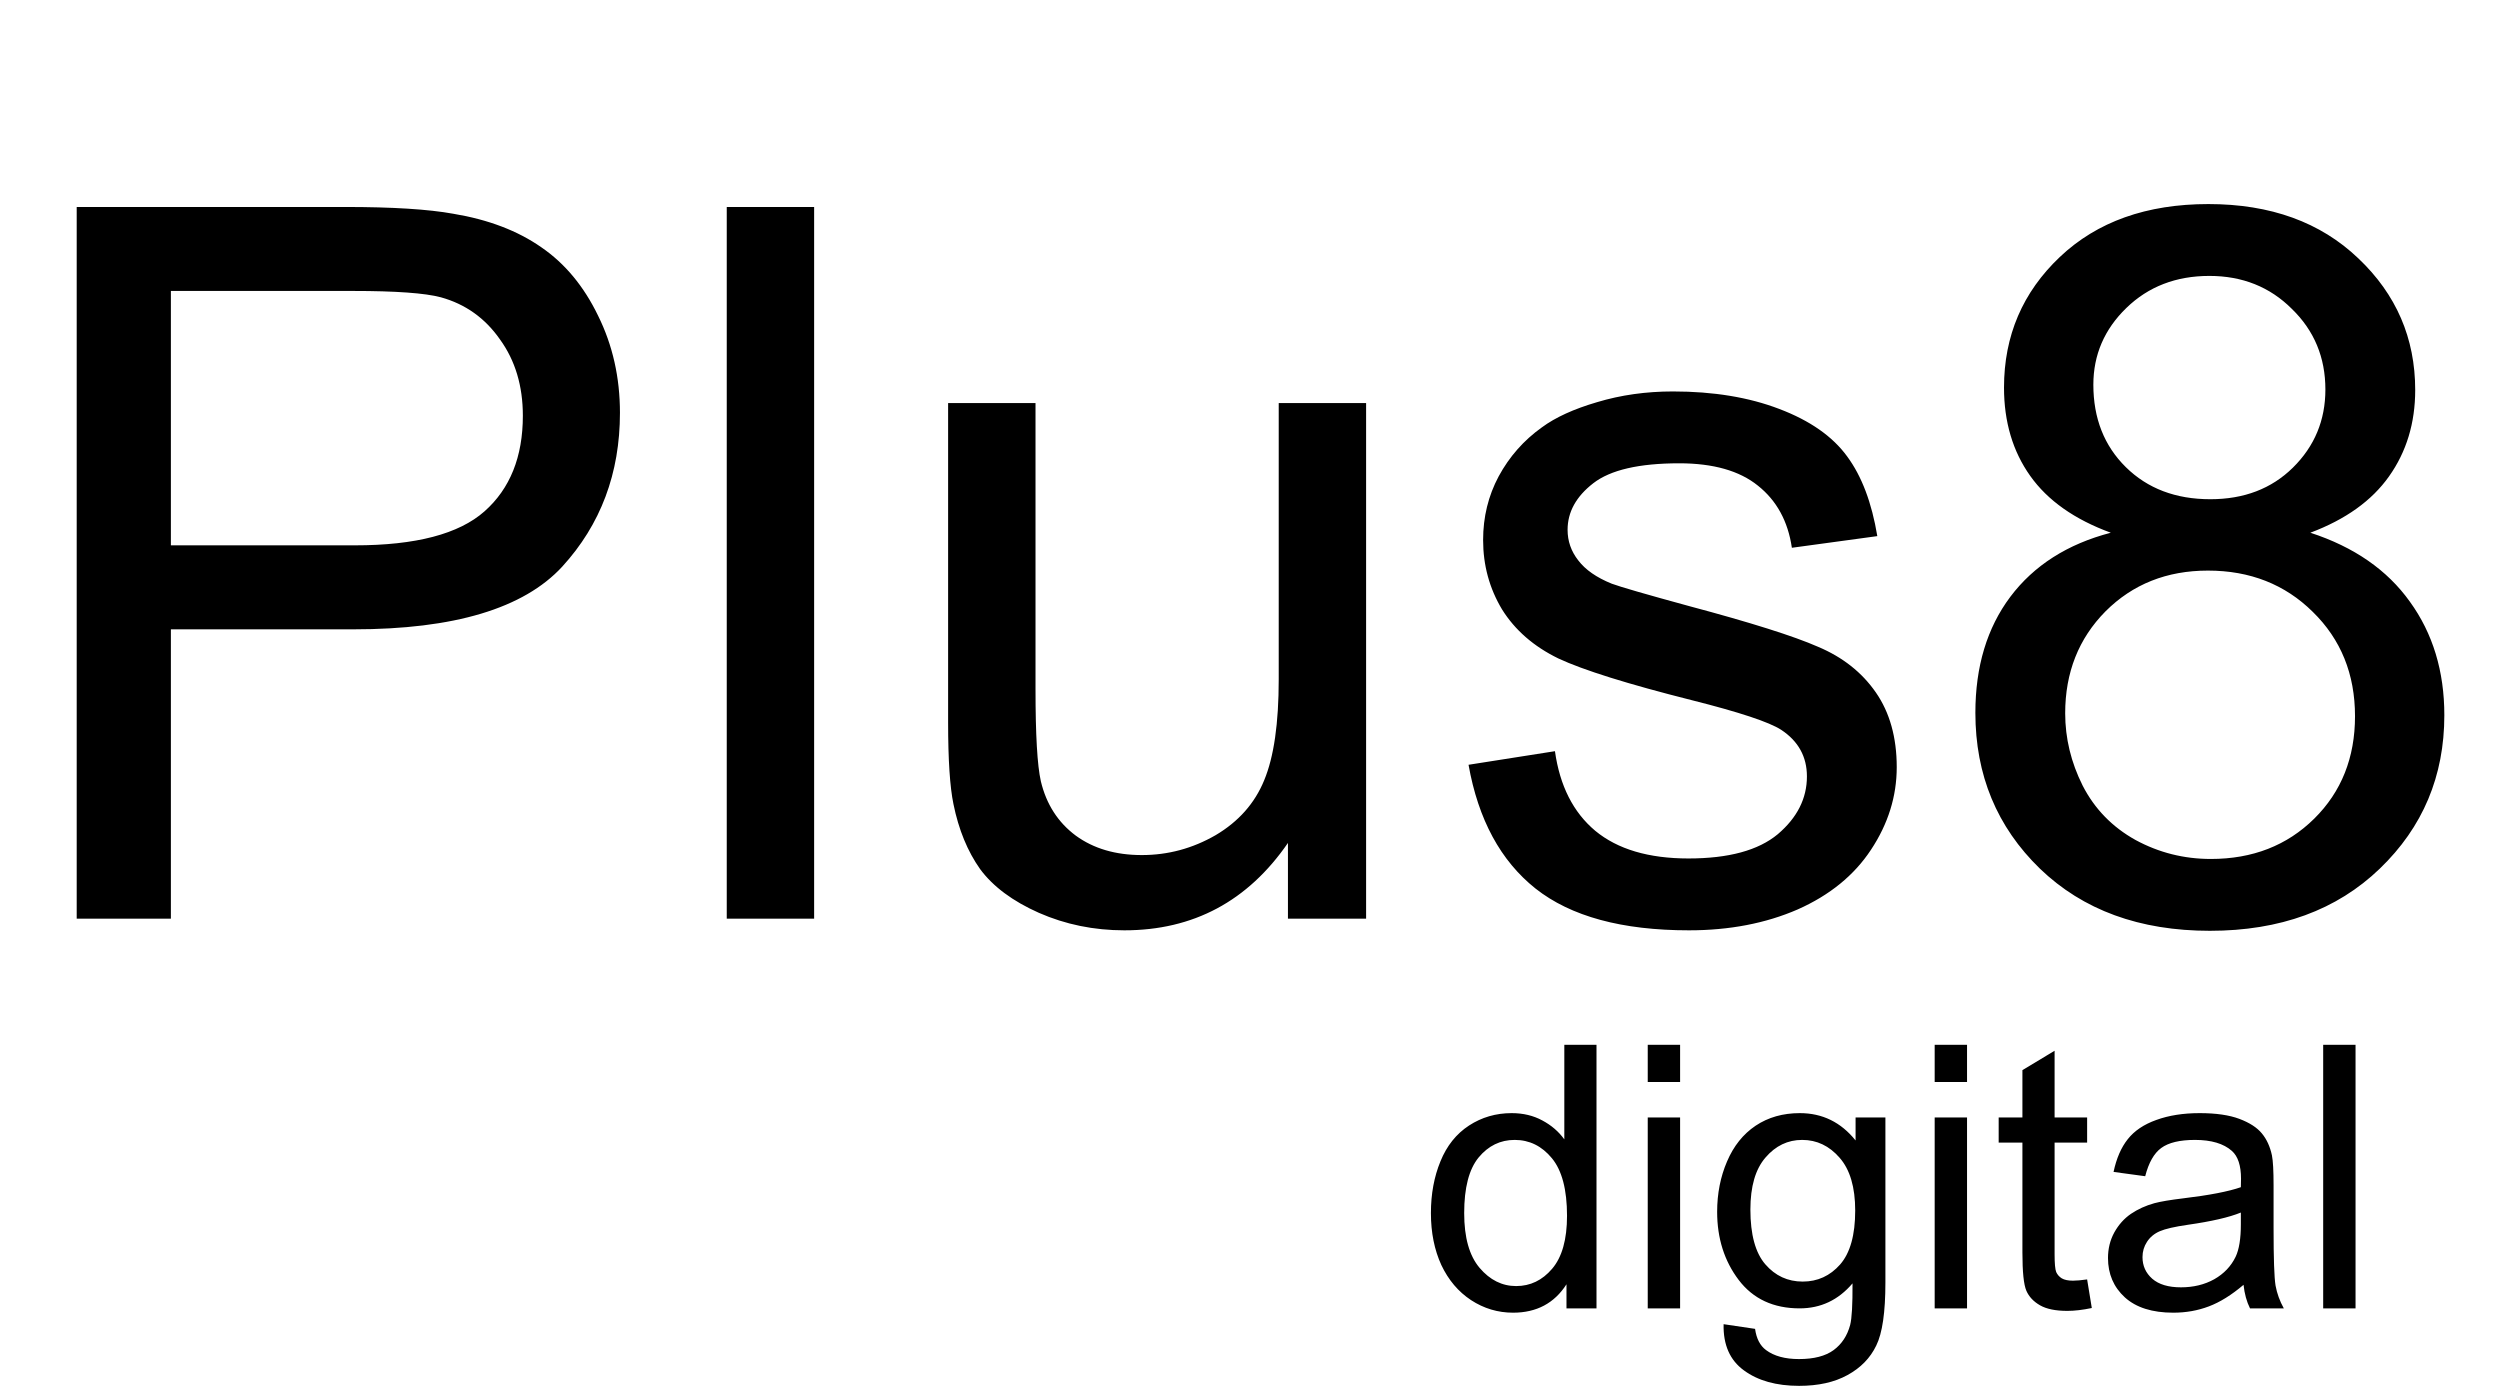
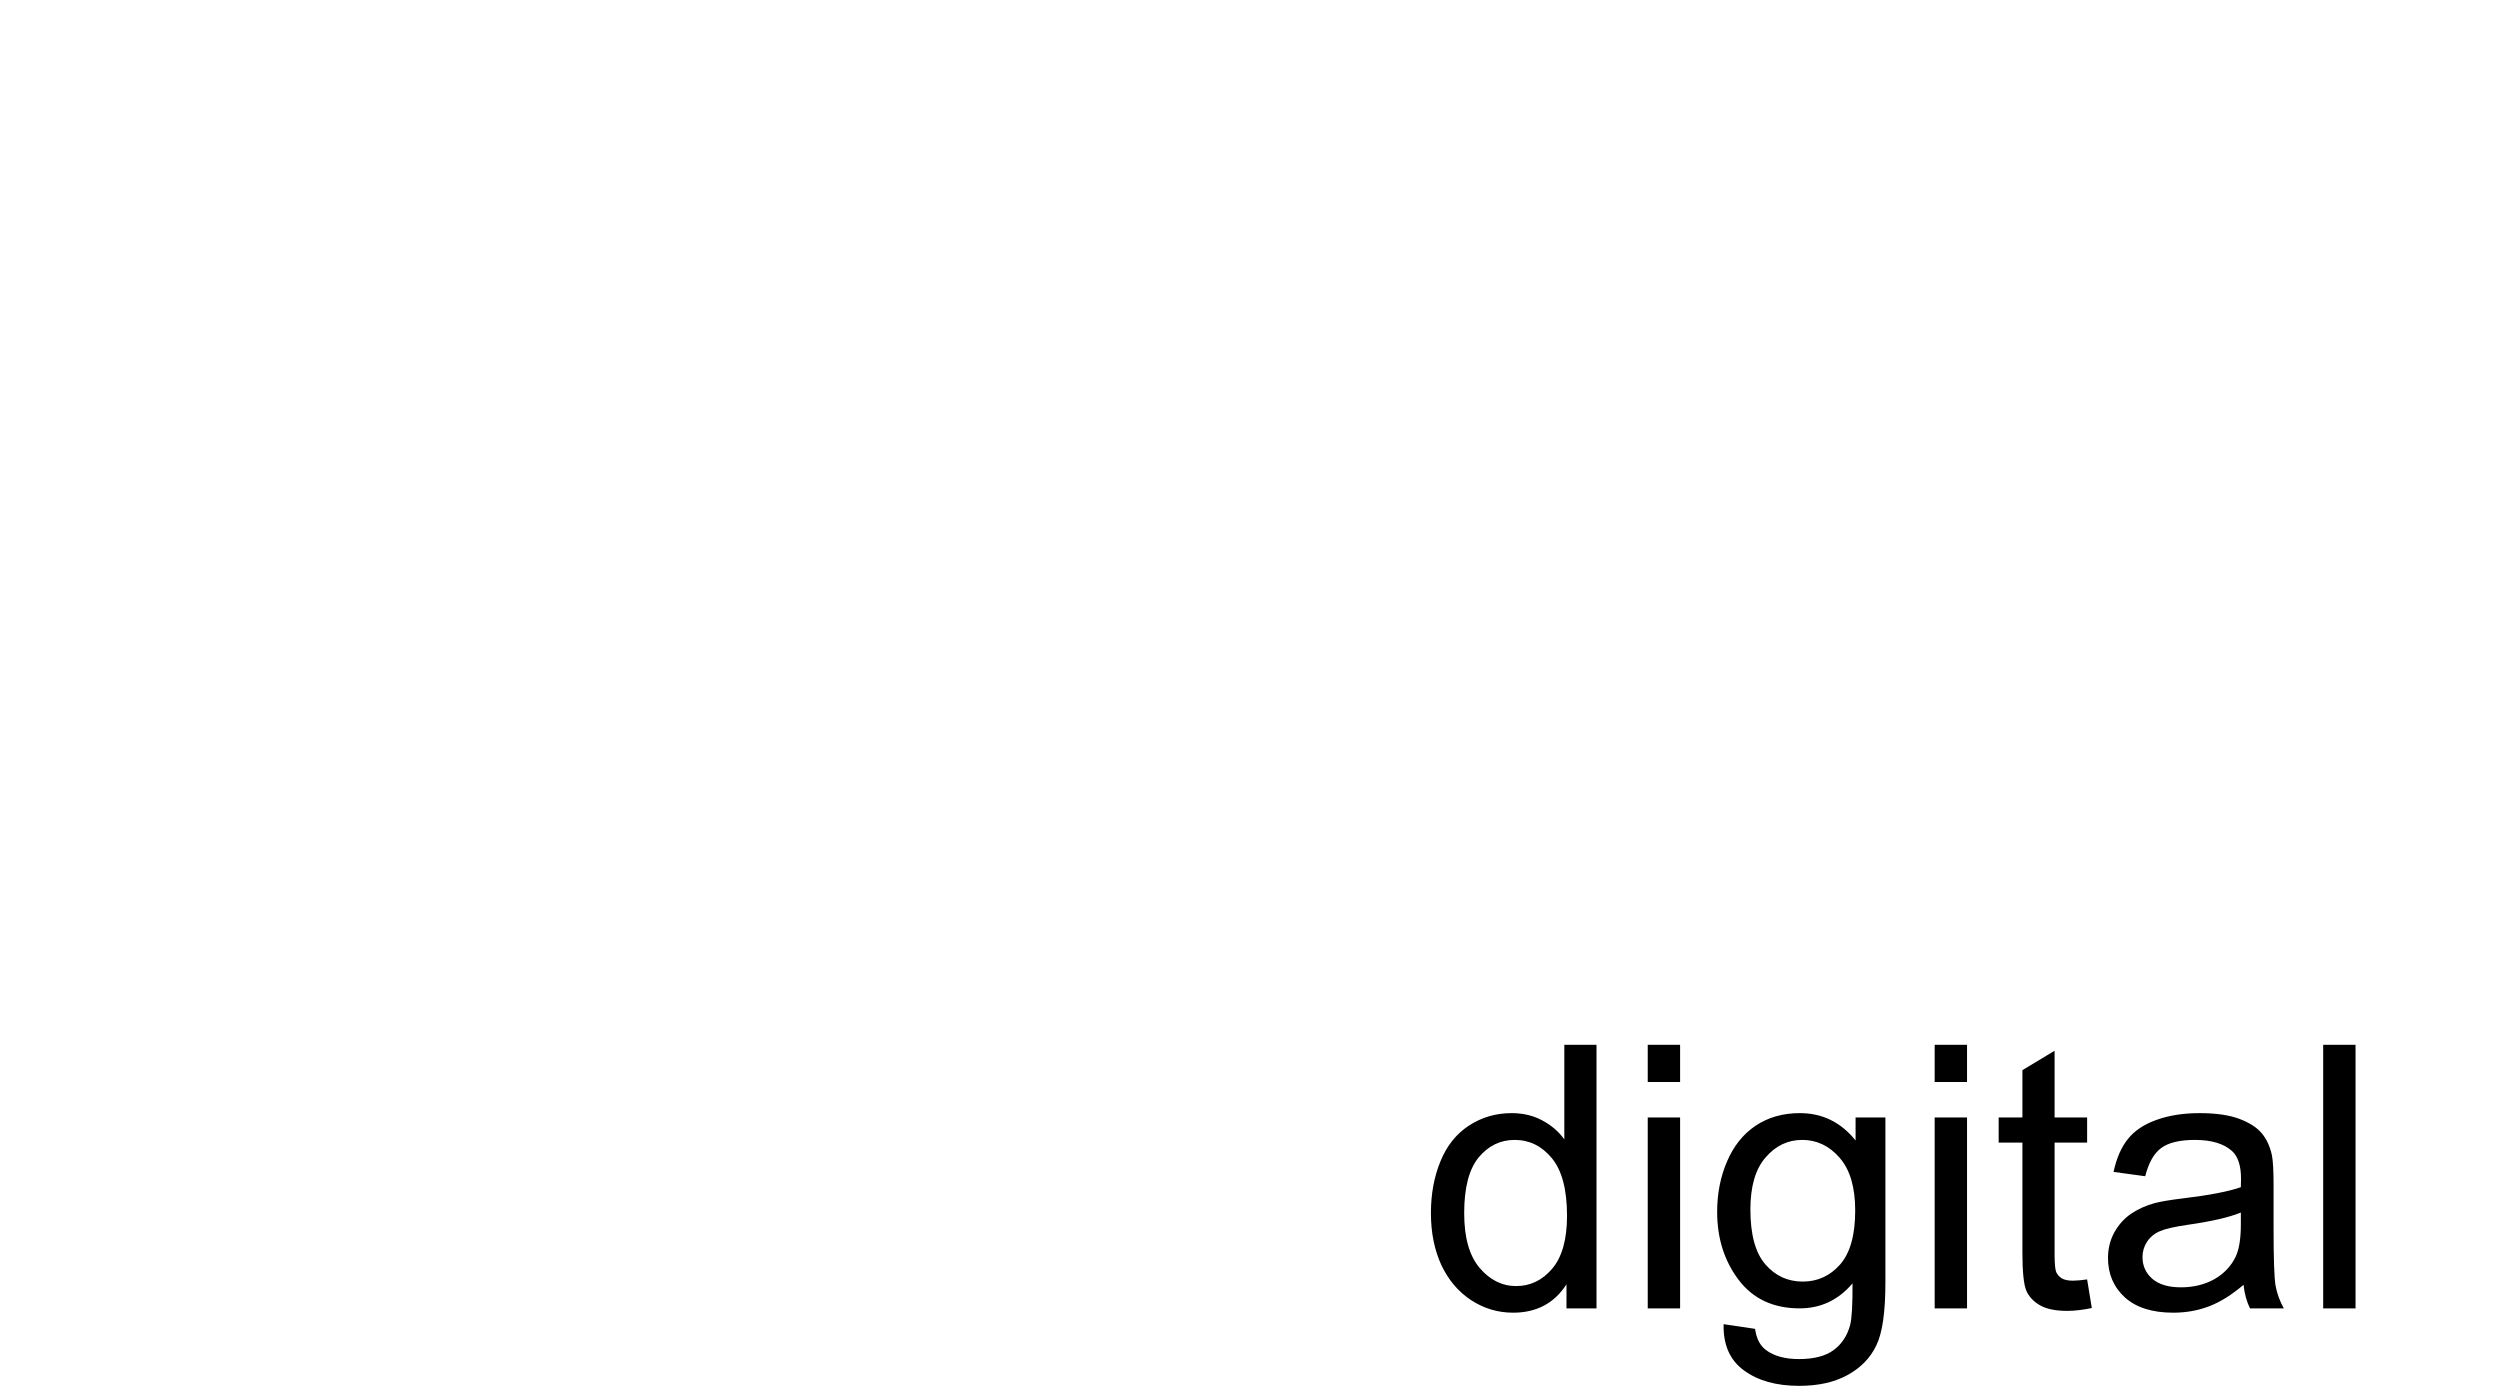
<svg xmlns="http://www.w3.org/2000/svg" width="147" height="82" viewBox="0 0 147 82" fill="none">
-   <path d="M4.51 54.018V12.17H20.296C23.074 12.17 25.196 12.303 26.662 12.57C28.717 12.912 30.439 13.569 31.828 14.539C33.218 15.491 34.331 16.832 35.168 18.564C36.025 20.296 36.453 22.199 36.453 24.273C36.453 27.832 35.32 30.848 33.056 33.322C30.791 35.777 26.7 37.005 20.781 37.005H10.048V54.018H4.51ZM10.048 32.066H20.867C24.445 32.066 26.985 31.4 28.488 30.068C29.992 28.736 30.744 26.861 30.744 24.445C30.744 22.694 30.296 21.2 29.402 19.963C28.527 18.707 27.366 17.879 25.919 17.48C24.987 17.232 23.265 17.108 20.753 17.108H10.048V32.066ZM42.733 54.018V12.17H47.871V54.018H42.733ZM75.731 54.018V49.565C73.372 52.99 70.165 54.703 66.112 54.703C64.323 54.703 62.648 54.36 61.088 53.675C59.546 52.99 58.395 52.134 57.633 51.106C56.891 50.059 56.368 48.785 56.063 47.281C55.854 46.273 55.749 44.674 55.749 42.485V23.702H60.888V40.516C60.888 43.199 60.992 45.007 61.202 45.939C61.525 47.291 62.21 48.356 63.257 49.136C64.304 49.898 65.598 50.278 67.139 50.278C68.681 50.278 70.127 49.888 71.478 49.108C72.829 48.309 73.781 47.233 74.333 45.882C74.904 44.512 75.189 42.533 75.189 39.945V23.702H80.327V54.018H75.731ZM86.35 44.969L91.431 44.17C91.717 46.206 92.507 47.766 93.801 48.851C95.114 49.936 96.941 50.478 99.281 50.478C101.641 50.478 103.392 50.002 104.534 49.051C105.676 48.08 106.247 46.948 106.247 45.654C106.247 44.493 105.742 43.58 104.734 42.914C104.03 42.457 102.279 41.876 99.481 41.172C95.713 40.221 93.097 39.403 91.631 38.717C90.185 38.013 89.081 37.052 88.32 35.834C87.578 34.597 87.207 33.237 87.207 31.752C87.207 30.401 87.511 29.155 88.12 28.013C88.748 26.852 89.595 25.891 90.661 25.13C91.46 24.54 92.545 24.045 93.915 23.645C95.304 23.227 96.789 23.017 98.368 23.017C100.747 23.017 102.831 23.36 104.62 24.045C106.427 24.73 107.76 25.663 108.616 26.842C109.472 28.003 110.062 29.564 110.386 31.524L105.362 32.209C105.133 30.648 104.467 29.431 103.364 28.555C102.279 27.68 100.737 27.242 98.739 27.242C96.379 27.242 94.695 27.632 93.687 28.412C92.678 29.193 92.174 30.106 92.174 31.153C92.174 31.819 92.383 32.418 92.802 32.951C93.22 33.503 93.877 33.96 94.771 34.321C95.285 34.512 96.798 34.949 99.31 35.635C102.945 36.605 105.476 37.404 106.903 38.032C108.35 38.641 109.482 39.536 110.3 40.716C111.118 41.895 111.528 43.361 111.528 45.112C111.528 46.824 111.023 48.442 110.015 49.964C109.025 51.468 107.588 52.638 105.704 53.475C103.82 54.294 101.689 54.703 99.31 54.703C95.371 54.703 92.364 53.885 90.29 52.248C88.234 50.611 86.921 48.185 86.35 44.969ZM124.116 31.324C121.985 30.544 120.405 29.431 119.378 27.984C118.35 26.538 117.836 24.806 117.836 22.789C117.836 19.744 118.93 17.184 121.119 15.11C123.307 13.036 126.219 11.999 129.854 11.999C133.508 11.999 136.448 13.064 138.674 15.196C140.901 17.308 142.014 19.887 142.014 22.932C142.014 24.873 141.5 26.567 140.473 28.013C139.464 29.44 137.923 30.544 135.848 31.324C138.418 32.161 140.368 33.513 141.7 35.378C143.051 37.242 143.727 39.469 143.727 42.057C143.727 45.635 142.462 48.642 139.93 51.078C137.399 53.514 134.069 54.731 129.94 54.731C125.81 54.731 122.48 53.514 119.949 51.078C117.418 48.623 116.152 45.568 116.152 41.914C116.152 39.193 116.837 36.919 118.207 35.092C119.596 33.246 121.566 31.99 124.116 31.324ZM123.089 22.618C123.089 24.597 123.726 26.214 125.001 27.47C126.276 28.726 127.932 29.354 129.968 29.354C131.947 29.354 133.565 28.736 134.821 27.499C136.096 26.243 136.733 24.711 136.733 22.903C136.733 21.019 136.077 19.44 134.764 18.165C133.47 16.87 131.852 16.224 129.911 16.224C127.951 16.224 126.324 16.852 125.03 18.108C123.736 19.363 123.089 20.867 123.089 22.618ZM121.433 41.943C121.433 43.408 121.775 44.826 122.461 46.196C123.165 47.566 124.202 48.632 125.572 49.393C126.942 50.136 128.417 50.507 129.997 50.507C132.452 50.507 134.478 49.717 136.077 48.137C137.675 46.558 138.475 44.55 138.475 42.114C138.475 39.64 137.647 37.595 135.991 35.977C134.355 34.359 132.299 33.551 129.825 33.551C127.408 33.551 125.401 34.35 123.802 35.949C122.223 37.547 121.433 39.545 121.433 41.943Z" fill="black" />
  <path d="M92.109 76.932V75.516C91.397 76.629 90.351 77.186 88.969 77.186C88.074 77.186 87.25 76.939 86.496 76.446C85.749 75.953 85.167 75.265 84.751 74.385C84.343 73.496 84.138 72.478 84.138 71.329C84.138 70.209 84.325 69.194 84.699 68.285C85.072 67.369 85.632 66.668 86.379 66.181C87.126 65.695 87.962 65.452 88.885 65.452C89.561 65.452 90.164 65.596 90.693 65.885C91.221 66.167 91.651 66.537 91.982 66.995V61.435H93.874V76.932H92.109ZM86.094 71.329C86.094 72.767 86.397 73.842 87.003 74.554C87.609 75.265 88.325 75.621 89.149 75.621C89.981 75.621 90.686 75.283 91.263 74.606C91.848 73.923 92.141 72.883 92.141 71.488C92.141 69.952 91.845 68.824 91.253 68.105C90.661 67.386 89.931 67.027 89.065 67.027C88.219 67.027 87.511 67.372 86.94 68.063C86.376 68.754 86.094 69.842 86.094 71.329ZM96.887 63.623V61.435H98.79V63.623H96.887ZM96.887 76.932V65.706H98.79V76.932H96.887ZM101.348 77.862L103.198 78.137C103.276 78.708 103.491 79.124 103.843 79.385C104.315 79.737 104.96 79.913 105.778 79.913C106.659 79.913 107.339 79.737 107.818 79.385C108.297 79.032 108.621 78.539 108.79 77.905C108.889 77.517 108.935 76.703 108.928 75.463C108.096 76.442 107.06 76.932 105.82 76.932C104.277 76.932 103.082 76.375 102.236 75.262C101.391 74.148 100.968 72.813 100.968 71.255C100.968 70.184 101.162 69.198 101.549 68.296C101.937 67.386 102.497 66.685 103.23 66.192C103.97 65.698 104.837 65.452 105.83 65.452C107.155 65.452 108.248 65.987 109.108 67.059V65.706H110.862V75.41C110.862 77.158 110.683 78.394 110.323 79.12C109.971 79.853 109.407 80.431 108.632 80.854C107.864 81.277 106.916 81.488 105.788 81.488C104.449 81.488 103.367 81.185 102.543 80.579C101.718 79.98 101.32 79.075 101.348 77.862ZM102.923 71.118C102.923 72.591 103.216 73.666 103.801 74.342C104.386 75.019 105.119 75.357 106 75.357C106.874 75.357 107.606 75.022 108.198 74.353C108.79 73.676 109.086 72.619 109.086 71.181C109.086 69.807 108.78 68.771 108.167 68.073C107.561 67.376 106.828 67.027 105.968 67.027C105.122 67.027 104.403 67.372 103.811 68.063C103.219 68.746 102.923 69.765 102.923 71.118ZM113.759 63.623V61.435H115.662V63.623H113.759ZM113.759 76.932V65.706H115.662V76.932H113.759ZM122.723 75.23L122.998 76.911C122.462 77.024 121.983 77.08 121.56 77.08C120.87 77.08 120.334 76.971 119.954 76.752C119.573 76.534 119.305 76.249 119.15 75.896C118.995 75.537 118.918 74.786 118.918 73.644V67.186H117.522V65.706H118.918V62.925L120.81 61.784V65.706H122.723V67.186H120.81V73.75C120.81 74.293 120.842 74.642 120.905 74.797C120.975 74.952 121.085 75.075 121.233 75.167C121.388 75.258 121.606 75.304 121.888 75.304C122.1 75.304 122.378 75.279 122.723 75.23ZM131.92 75.547C131.215 76.146 130.535 76.569 129.88 76.816C129.232 77.062 128.534 77.186 127.787 77.186C126.554 77.186 125.606 76.886 124.943 76.287C124.281 75.681 123.95 74.909 123.95 73.972C123.95 73.422 124.073 72.922 124.319 72.471C124.573 72.013 124.901 71.647 125.303 71.372C125.711 71.097 126.169 70.889 126.677 70.748C127.05 70.649 127.614 70.554 128.368 70.463C129.905 70.279 131.036 70.061 131.762 69.807C131.769 69.546 131.772 69.381 131.772 69.31C131.772 68.535 131.592 67.989 131.233 67.672C130.747 67.242 130.024 67.027 129.066 67.027C128.171 67.027 127.508 67.186 127.079 67.503C126.656 67.813 126.342 68.366 126.138 69.162L124.277 68.909C124.446 68.112 124.725 67.471 125.112 66.985C125.5 66.491 126.06 66.114 126.793 65.853C127.526 65.586 128.375 65.452 129.341 65.452C130.299 65.452 131.078 65.565 131.677 65.79C132.276 66.016 132.717 66.301 132.998 66.646C133.28 66.985 133.478 67.415 133.59 67.936C133.654 68.26 133.686 68.845 133.686 69.691V72.228C133.686 73.997 133.724 75.117 133.802 75.59C133.886 76.055 134.049 76.502 134.288 76.932H132.301C132.103 76.537 131.977 76.076 131.92 75.547ZM131.762 71.298C131.071 71.58 130.035 71.819 128.654 72.016C127.871 72.129 127.318 72.256 126.994 72.397C126.67 72.538 126.42 72.746 126.243 73.021C126.067 73.289 125.979 73.588 125.979 73.919C125.979 74.427 126.169 74.85 126.55 75.188C126.938 75.526 127.501 75.695 128.241 75.695C128.974 75.695 129.626 75.537 130.197 75.22C130.768 74.895 131.187 74.455 131.455 73.898C131.659 73.468 131.762 72.834 131.762 71.995V71.298ZM136.603 76.932V61.435H138.506V76.932H136.603Z" fill="black" />
</svg>